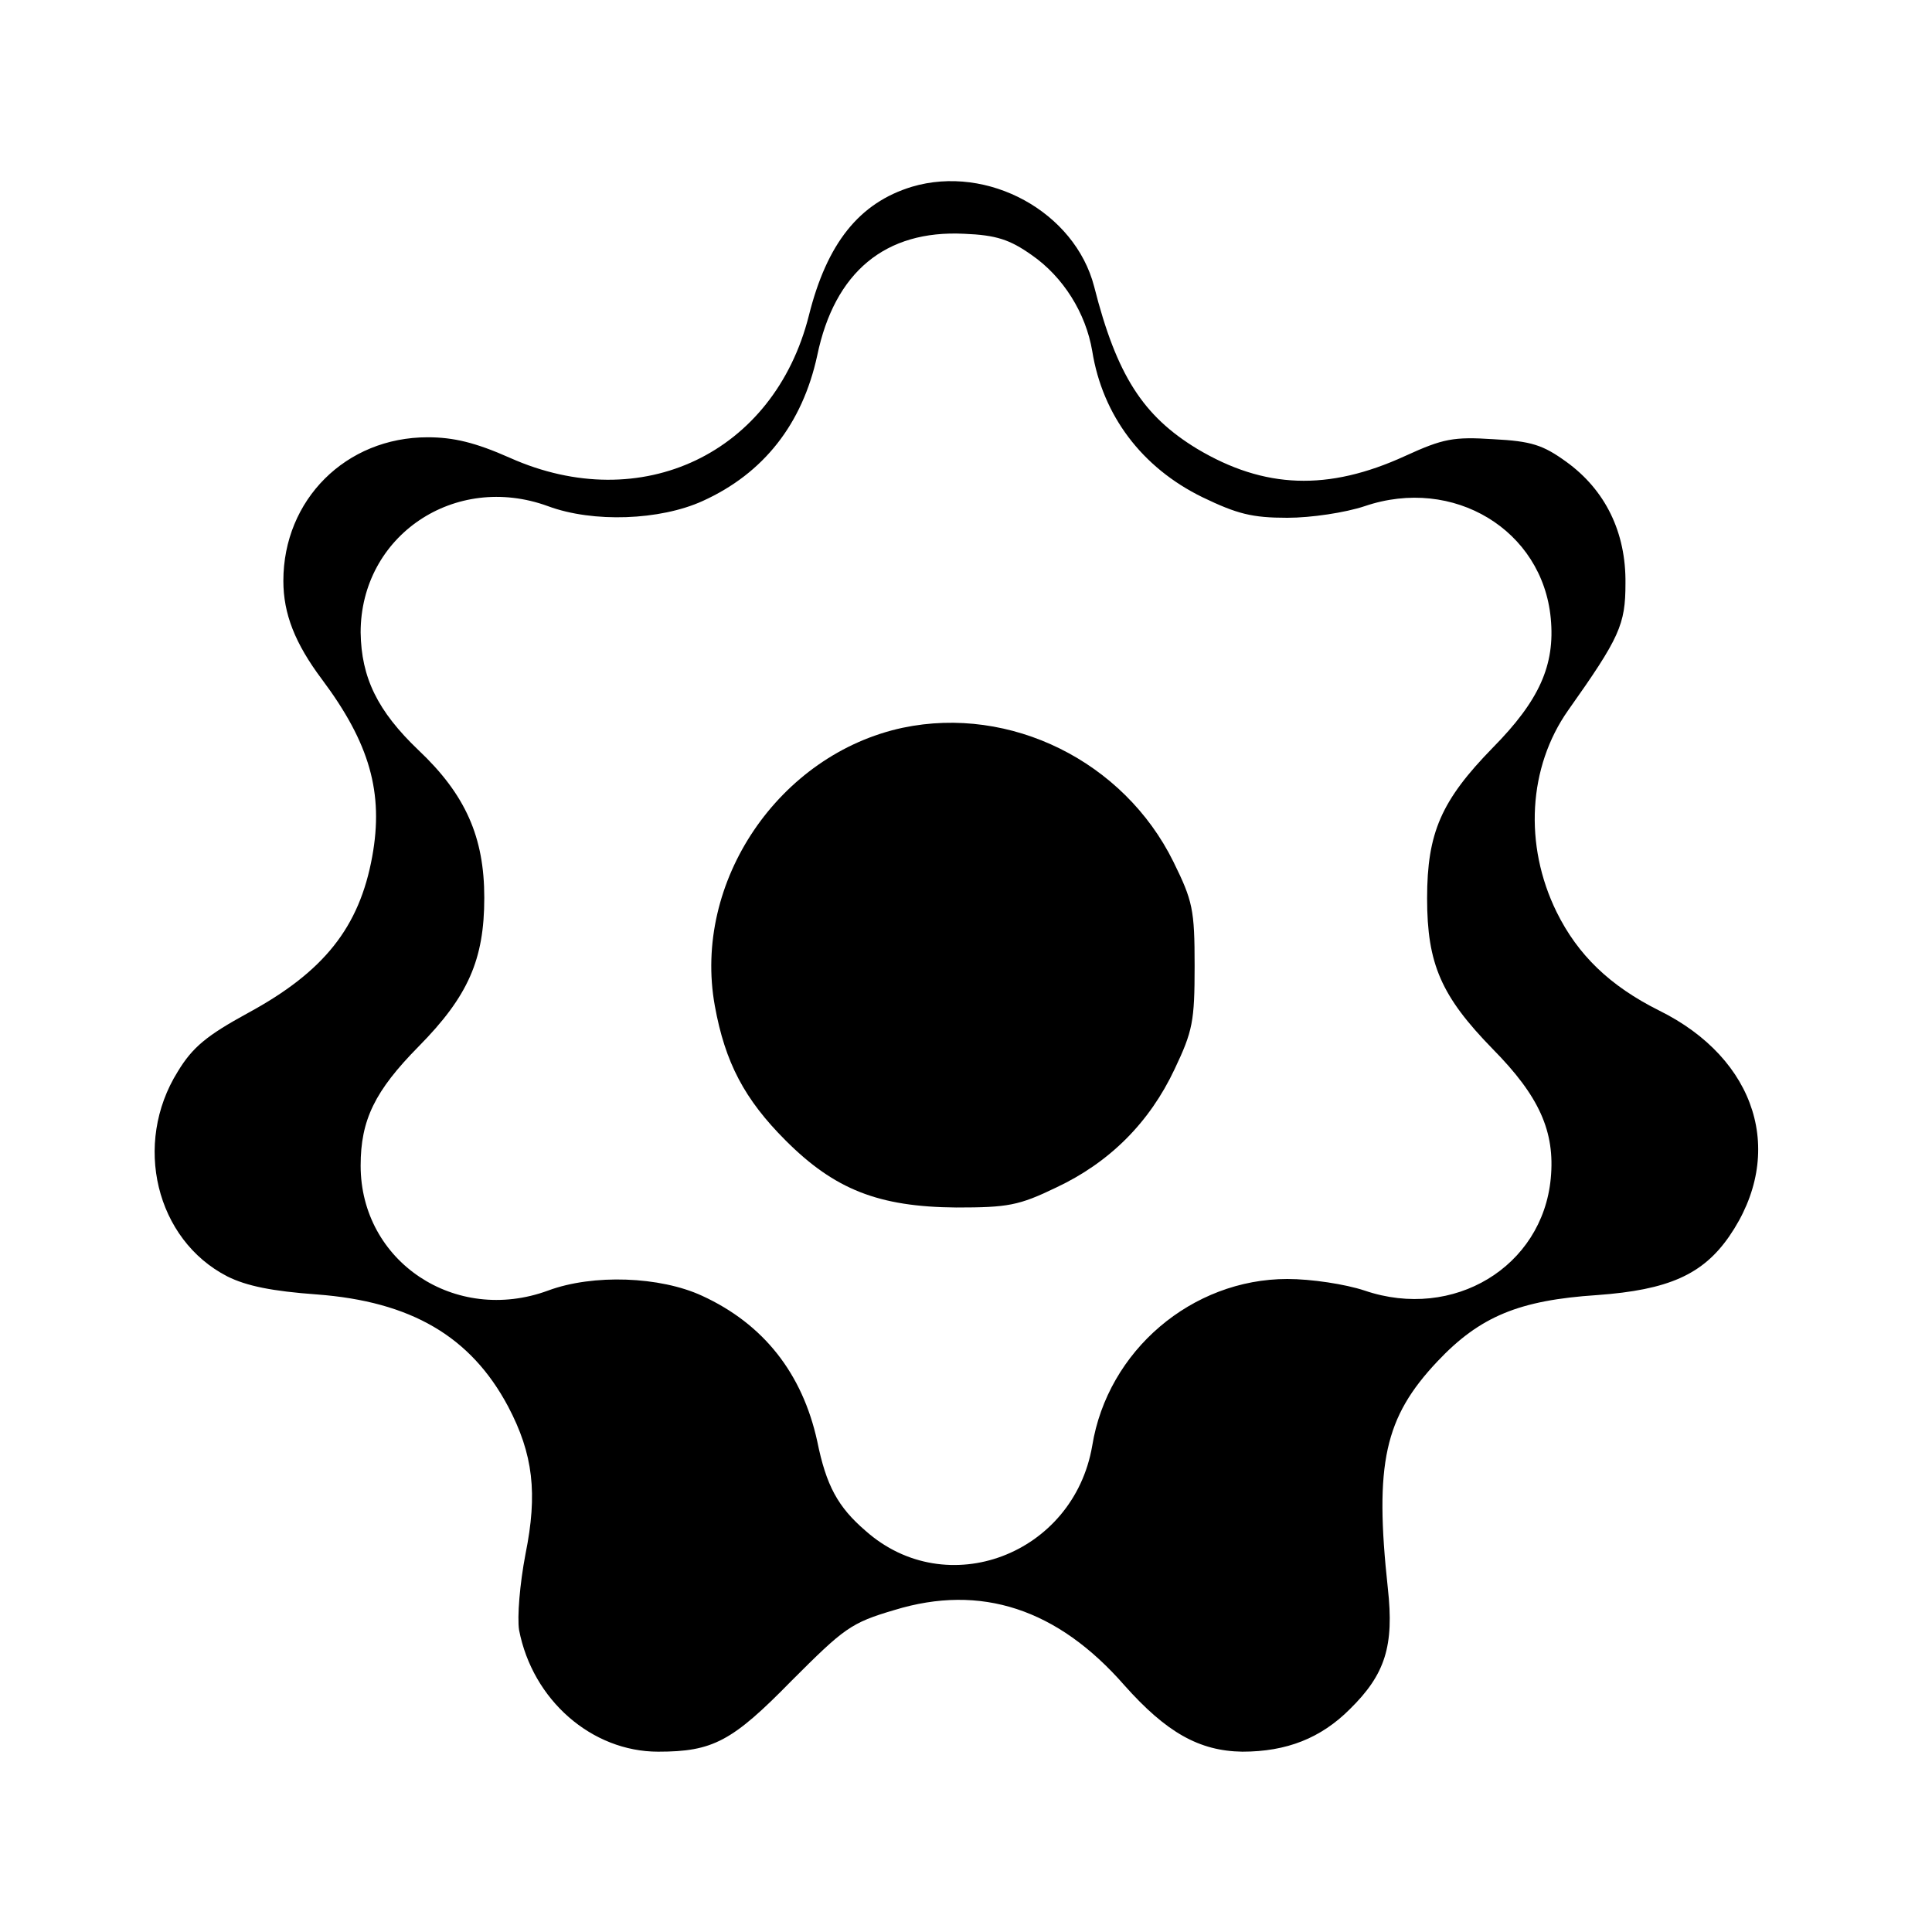
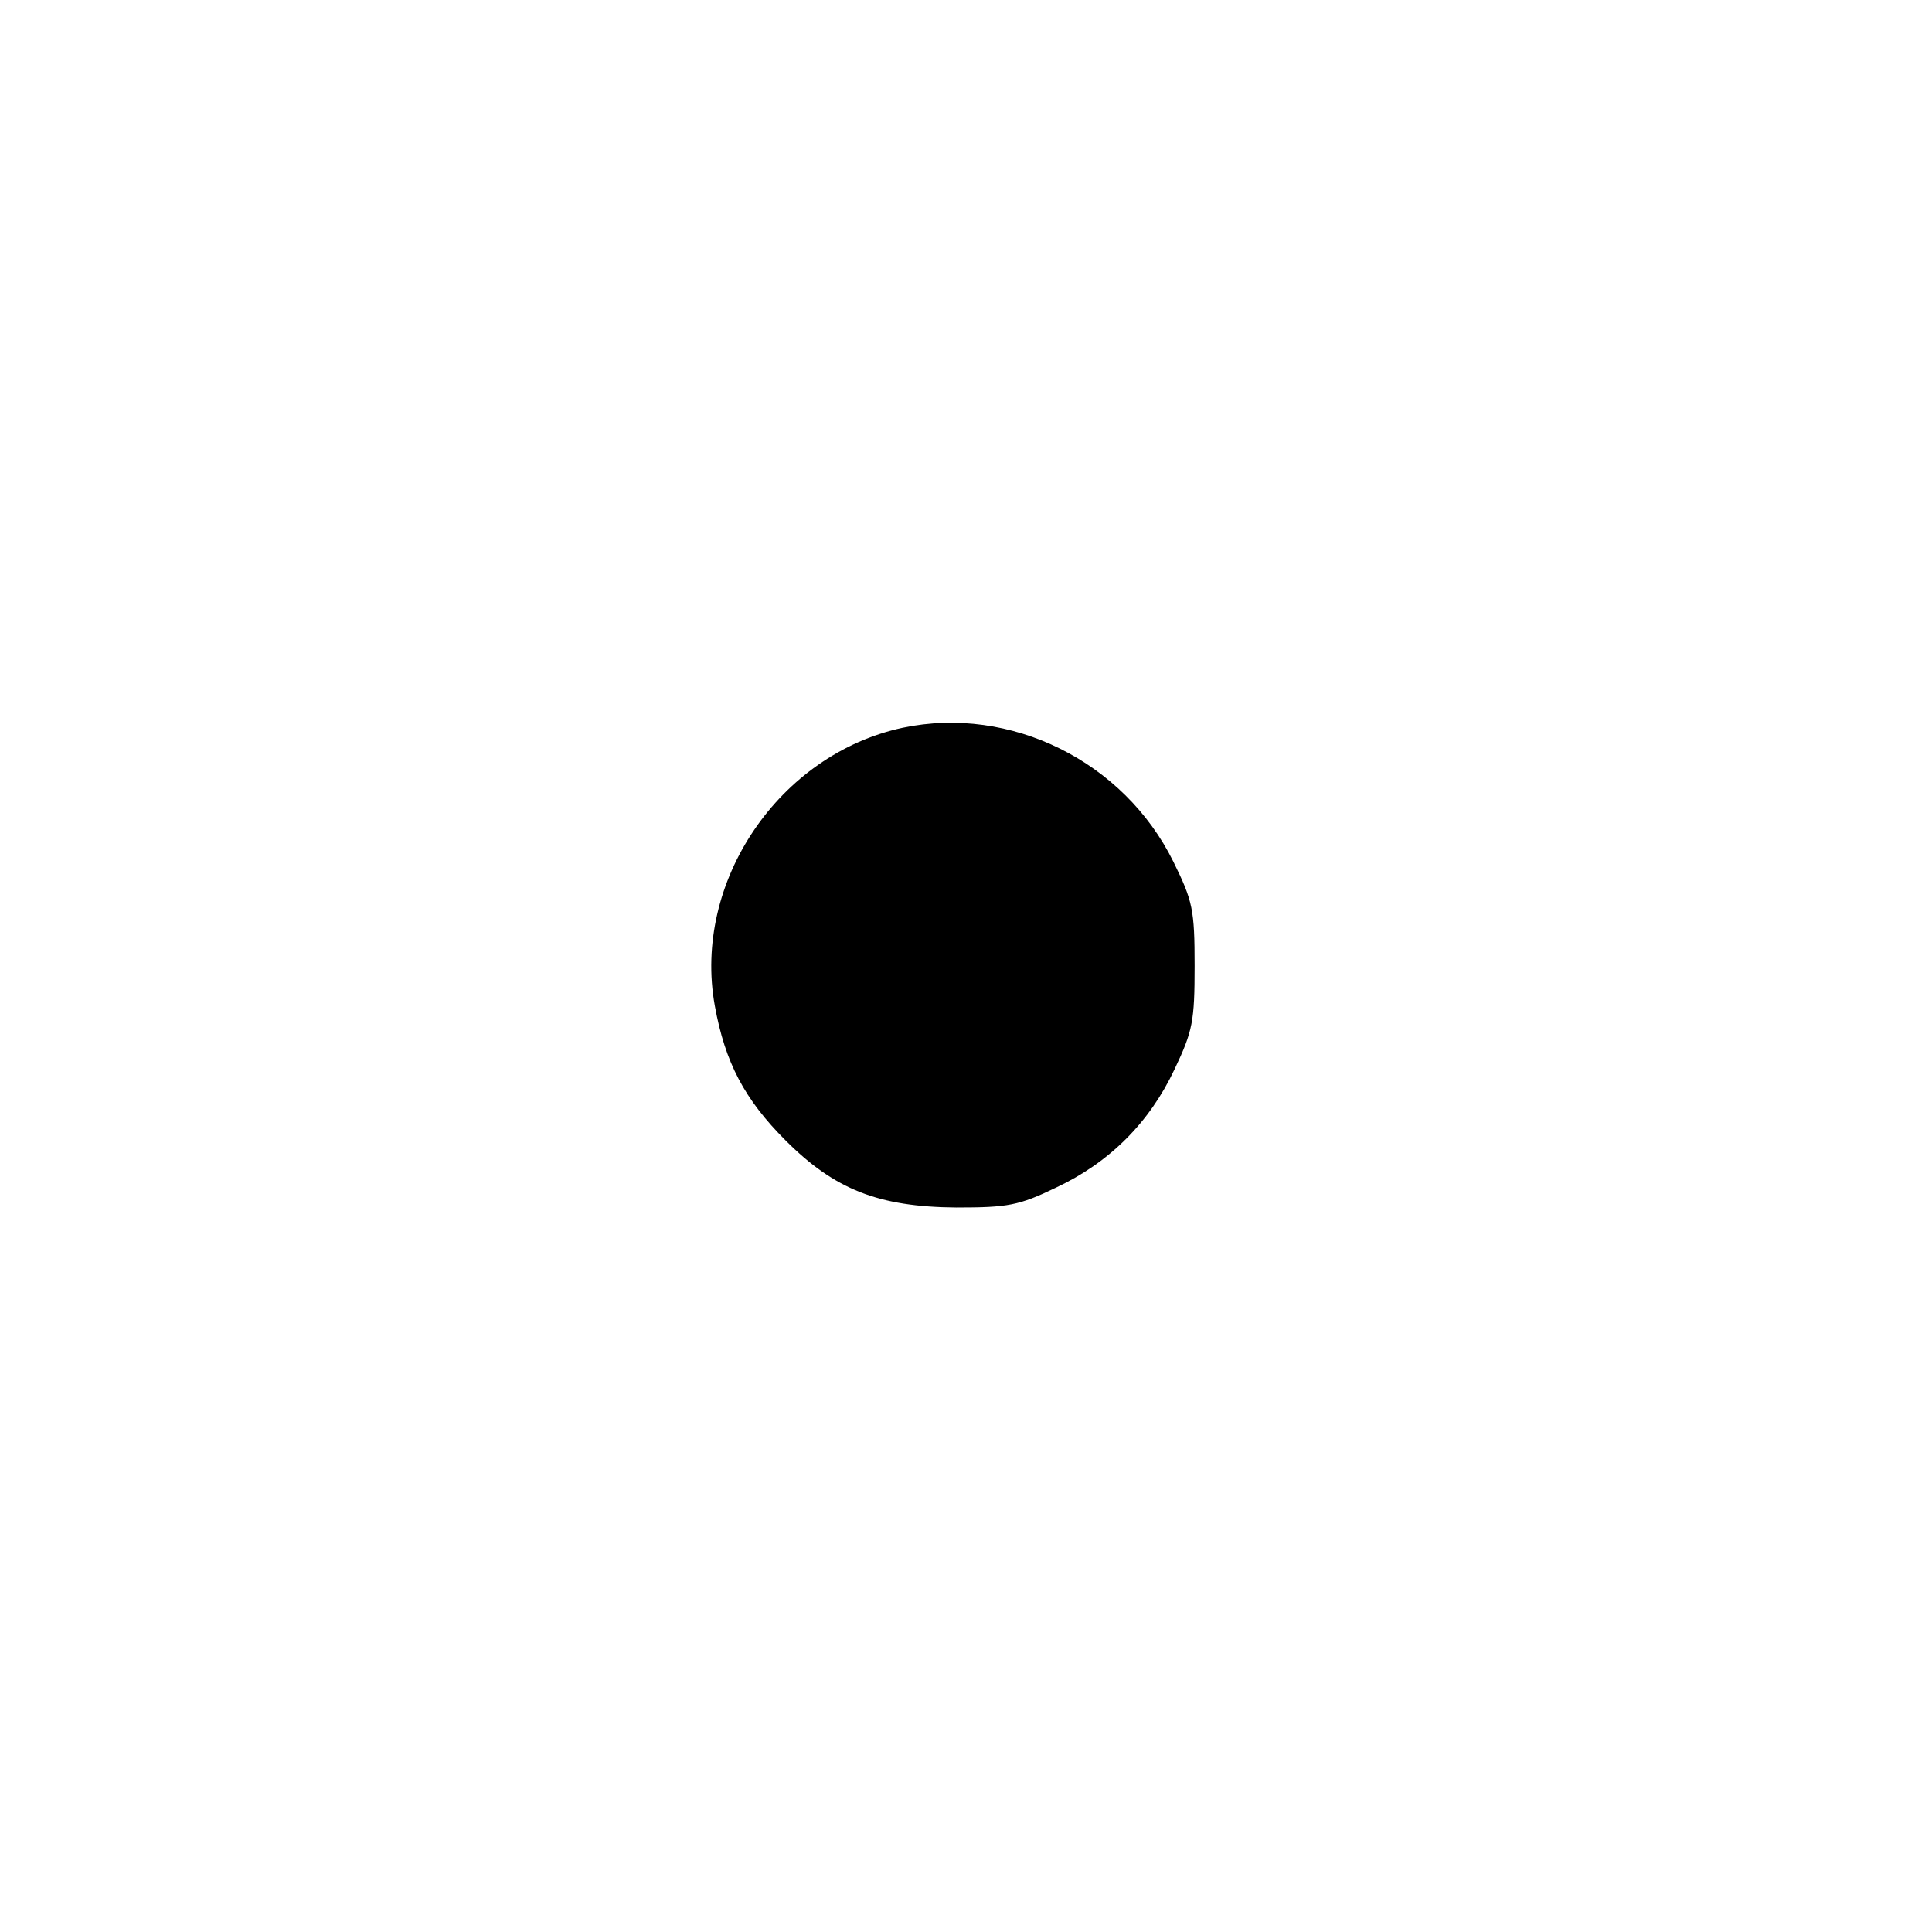
<svg xmlns="http://www.w3.org/2000/svg" version="1.0" width="300pt" height="300pt" viewBox="0 0 300 300" preserveAspectRatio="xMidYMid meet">
  <g transform="translate(0,300) scale(0.1,-0.1)" fill="#000000" stroke="none">
-     <path d="M1416 2710 c-82 -25 -132 -88 -160 -200 -54 -214 -260 -312 -464 -221 -54 24 -88 32 -128 32 -127 0 -224 -97 -224 -223 0 -51 18 -97 60 -153 74 -99 96 -176 78 -275 -20 -110 -75 -179 -193 -243 -64 -35 -86 -53 -109 -91 -70 -112 -34 -261 77 -318 30 -15 70 -23 139 -28 146 -11 239 -65 297 -174 39 -74 46 -135 27 -229 -9 -47 -13 -98 -10 -118 21 -109 113 -189 216 -189 85 0 115 16 207 110 82 82 92 90 160 110 134 41 253 2 357 -117 65 -73 116 -102 183 -103 69 0 122 21 167 66 55 54 69 98 59 188 -21 194 -5 265 77 352 66 70 127 95 248 103 111 8 164 32 205 91 89 129 43 276 -109 351 -76 38 -126 86 -159 153 -51 104 -44 225 18 313 80 113 89 133 89 197 1 79 -31 145 -92 189 -36 26 -54 32 -113 35 -62 4 -78 1 -137 -26 -120 -55 -219 -51 -323 11 -84 51 -125 114 -160 252 -30 116 -165 190 -283 155z m186 -106 c49 -34 84 -90 94 -149 16 -100 77 -181 171 -227 54 -26 77 -32 132 -32 37 0 90 8 120 18 138 47 276 -37 289 -174 7 -73 -18 -128 -90 -201 -80 -82 -102 -132 -102 -234 0 -102 22 -152 102 -234 72 -73 97 -128 90 -201 -13 -137 -151 -221 -289 -174 -30 10 -83 18 -120 18 -148 0 -279 -111 -303 -259 -29 -169 -226 -244 -352 -132 -43 37 -61 70 -75 139 -23 105 -83 182 -179 226 -65 30 -169 34 -239 8 -144 -53 -291 45 -291 194 0 71 22 116 90 185 77 78 102 135 102 231 0 94 -29 160 -102 229 -64 61 -89 113 -90 183 0 150 146 249 291 196 70 -26 174 -22 240 8 95 43 155 120 178 226 27 130 106 195 228 189 50 -2 71 -9 105 -33z" />
    <path d="M1402 1870 c-192 -41 -327 -239 -292 -432 16 -88 46 -145 110 -209 76 -76 144 -103 265 -104 80 0 97 3 155 31 83 39 145 101 184 184 28 59 31 74 31 160 0 88 -3 101 -33 162 -77 156 -253 243 -420 208z" />
  </g>
</svg>